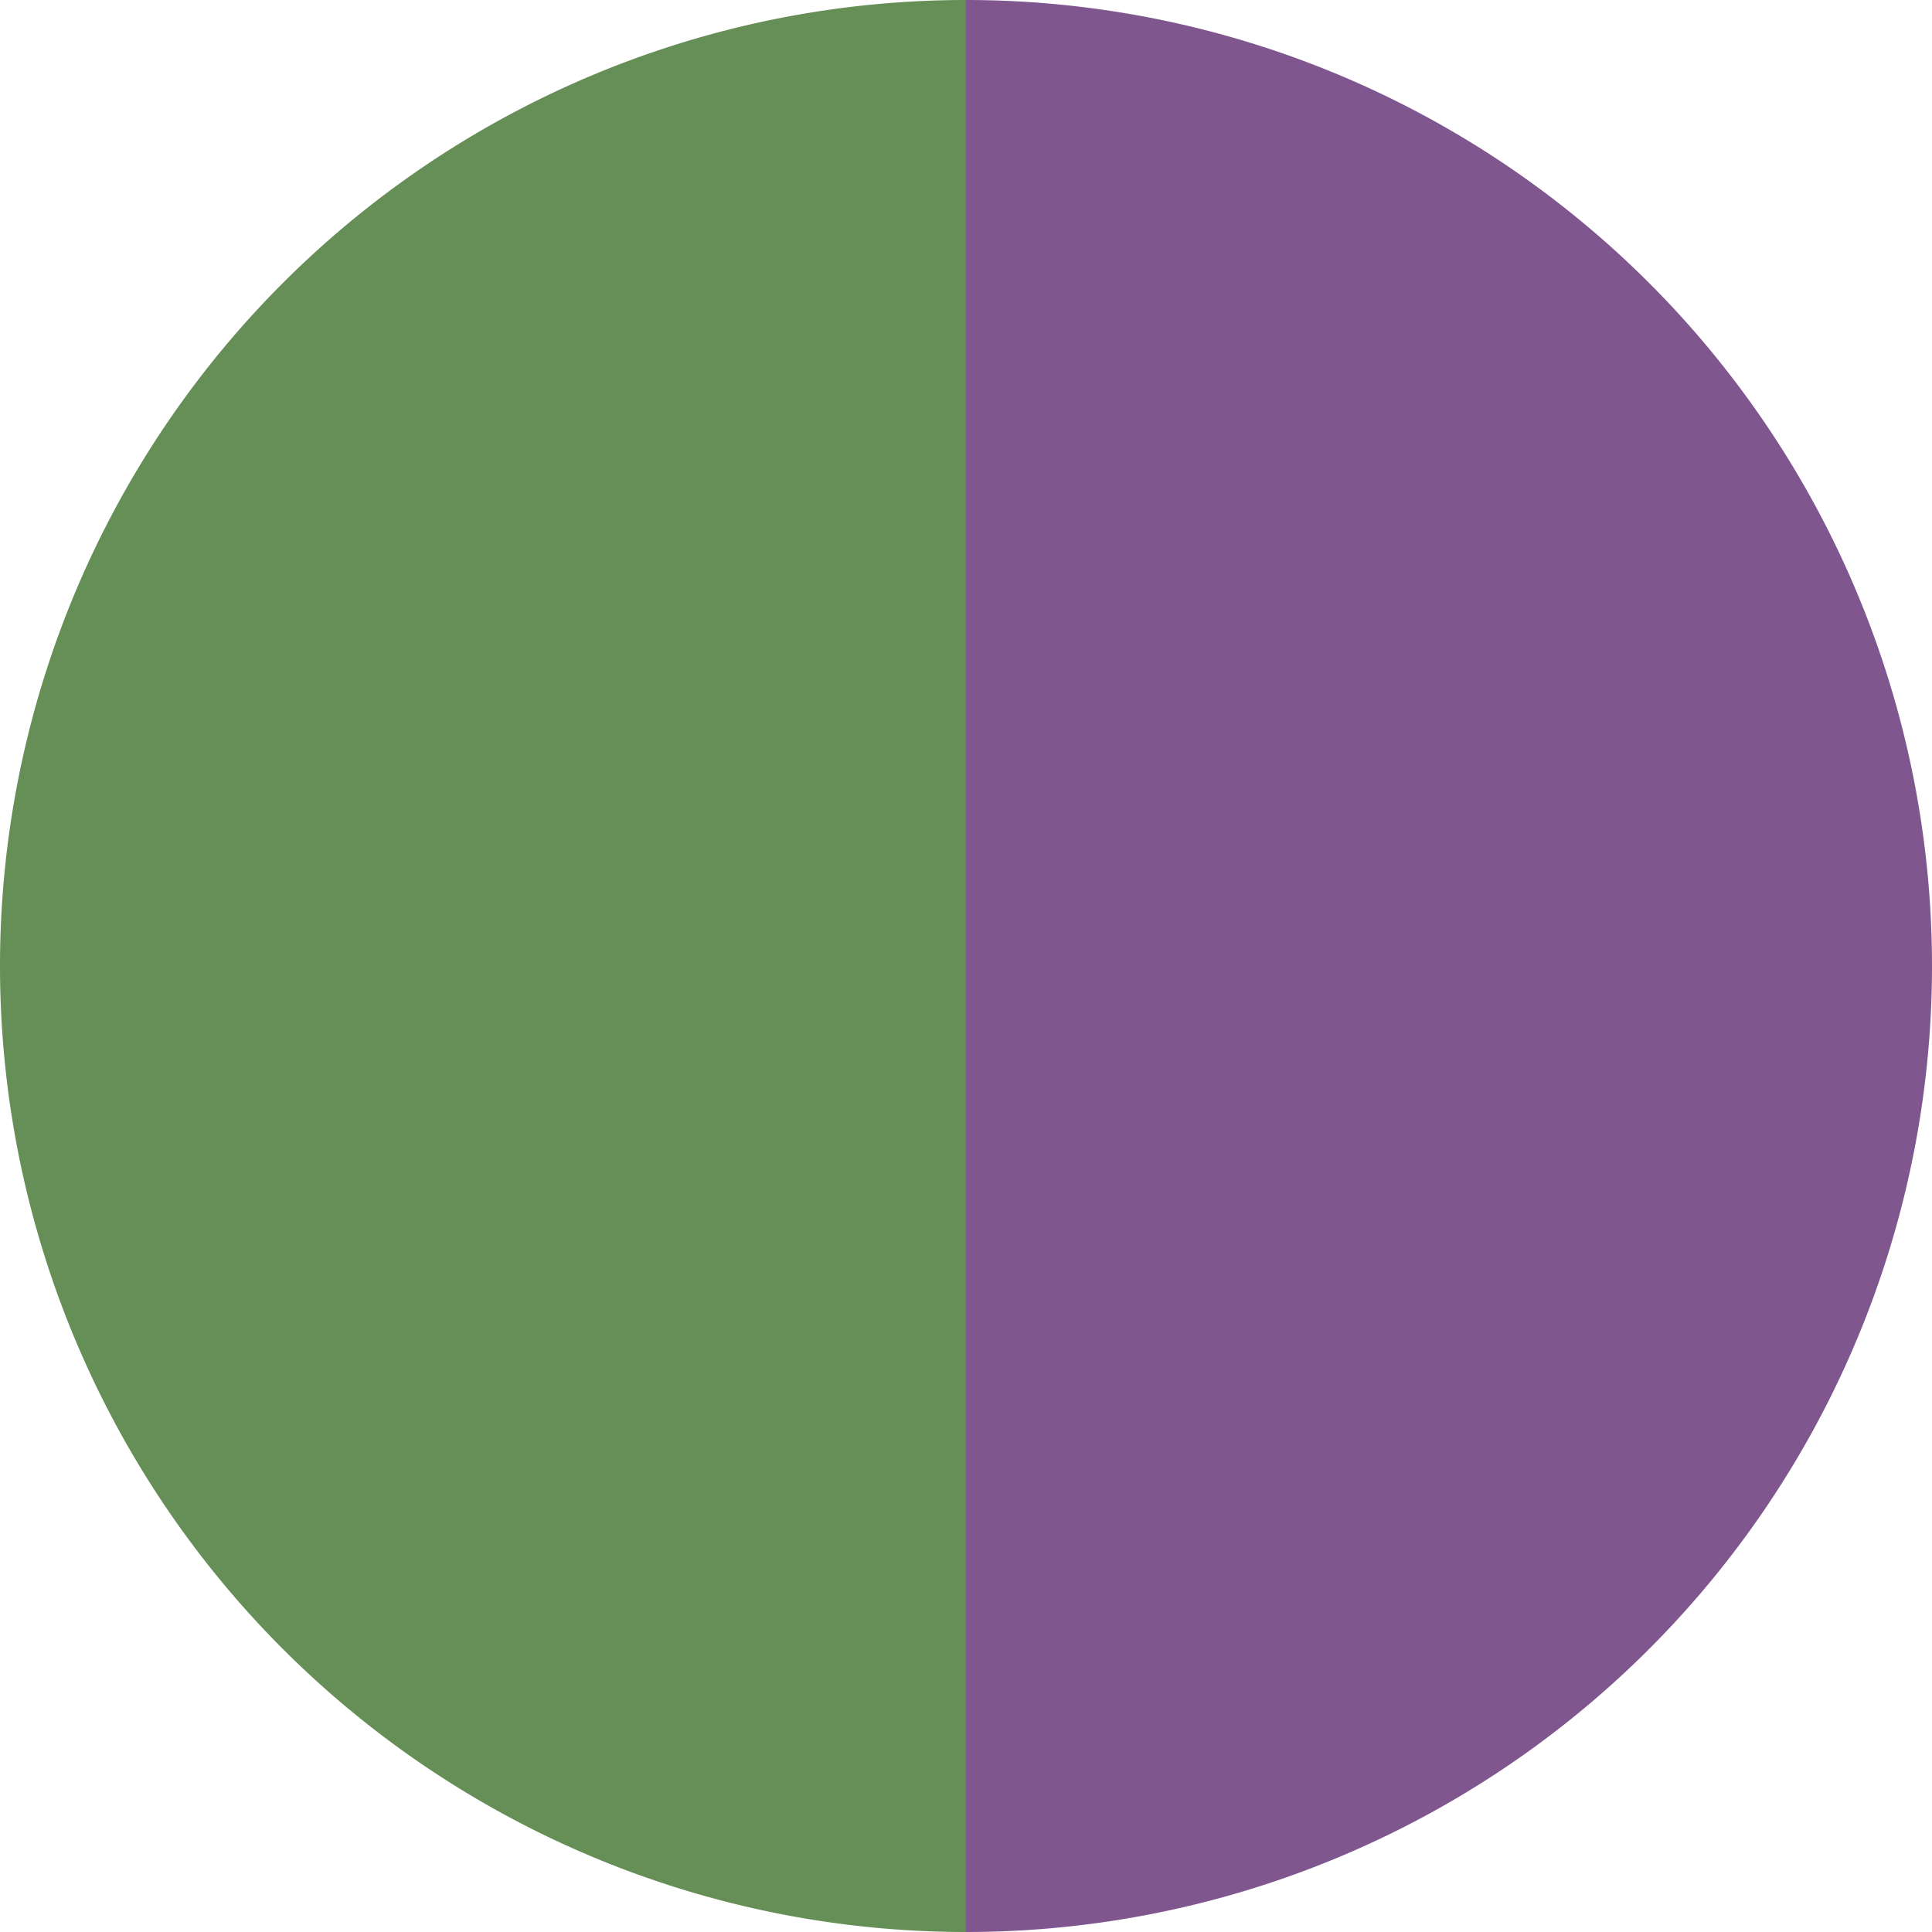
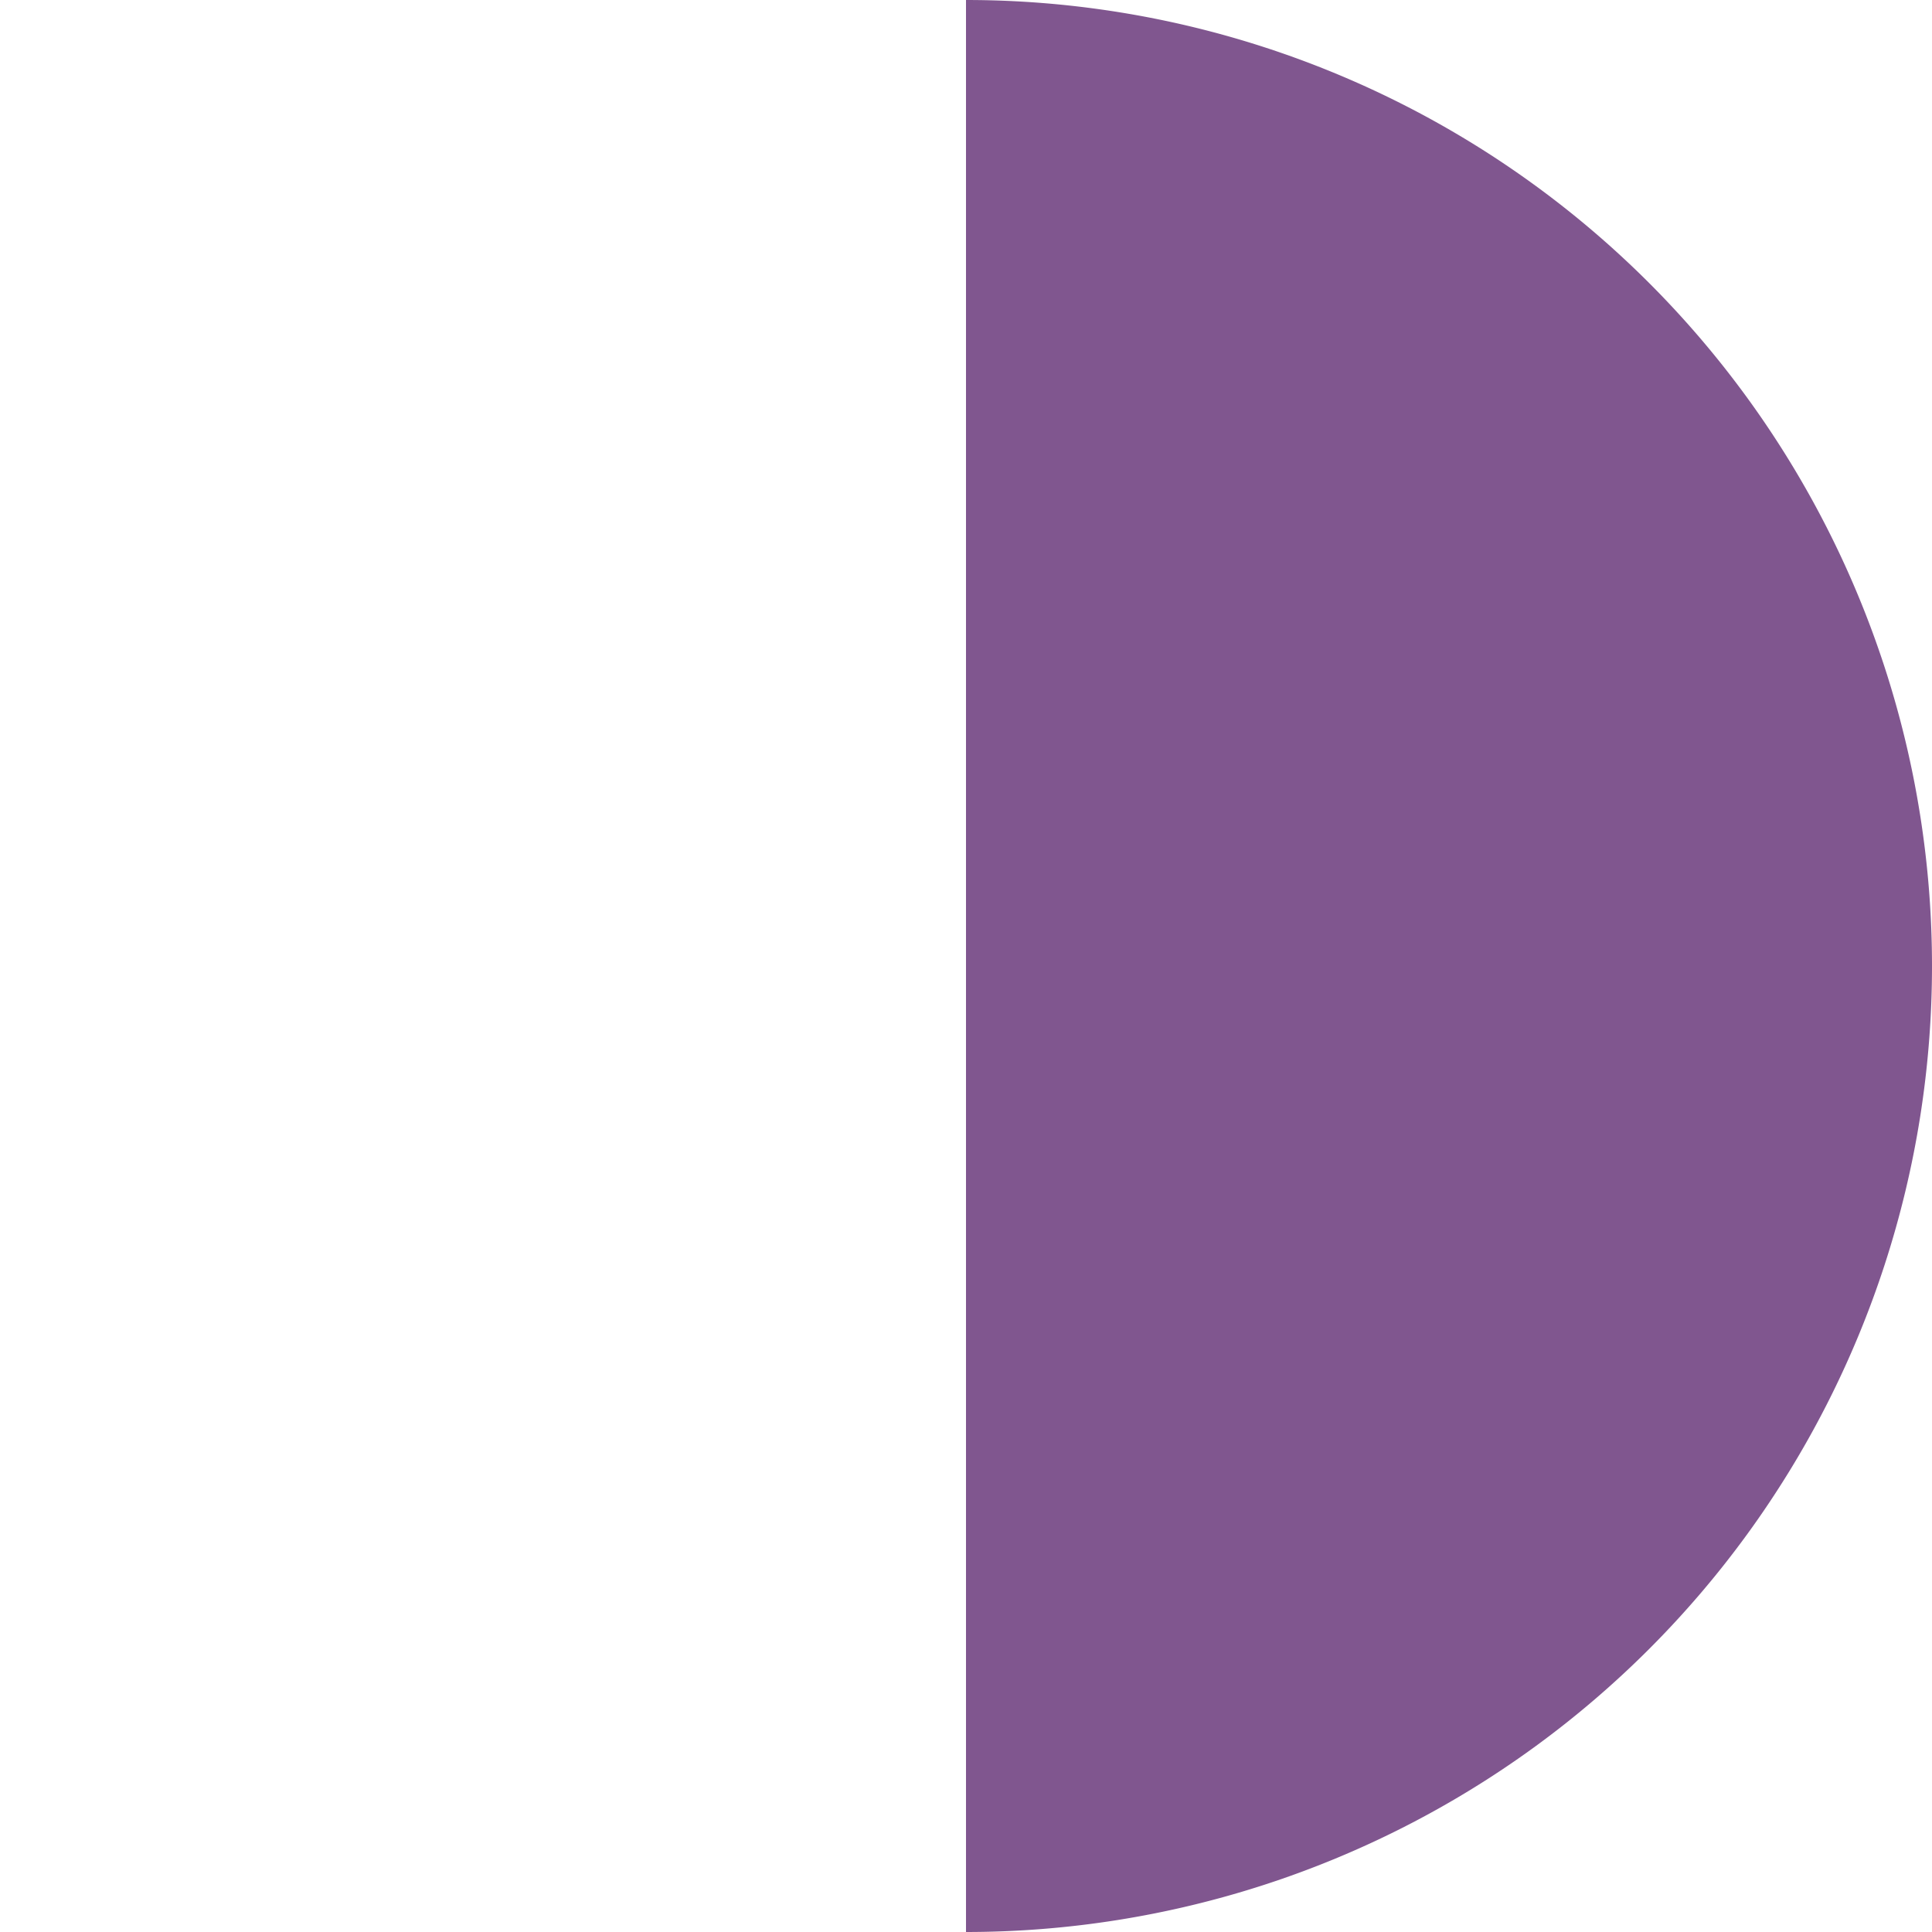
<svg xmlns="http://www.w3.org/2000/svg" width="500" height="500" viewBox="-1 -1 2 2">
-   <path d="M 0 -1               A 1,1 0 0,1 0 1             L 0,0              z" fill="#80568f" />
-   <path d="M 0 1               A 1,1 0 0,1 -0 -1             L 0,0              z" fill="#658f56" />
+   <path d="M 0 -1               A 1,1 0 0,1 0 1             z" fill="#80568f" />
</svg>